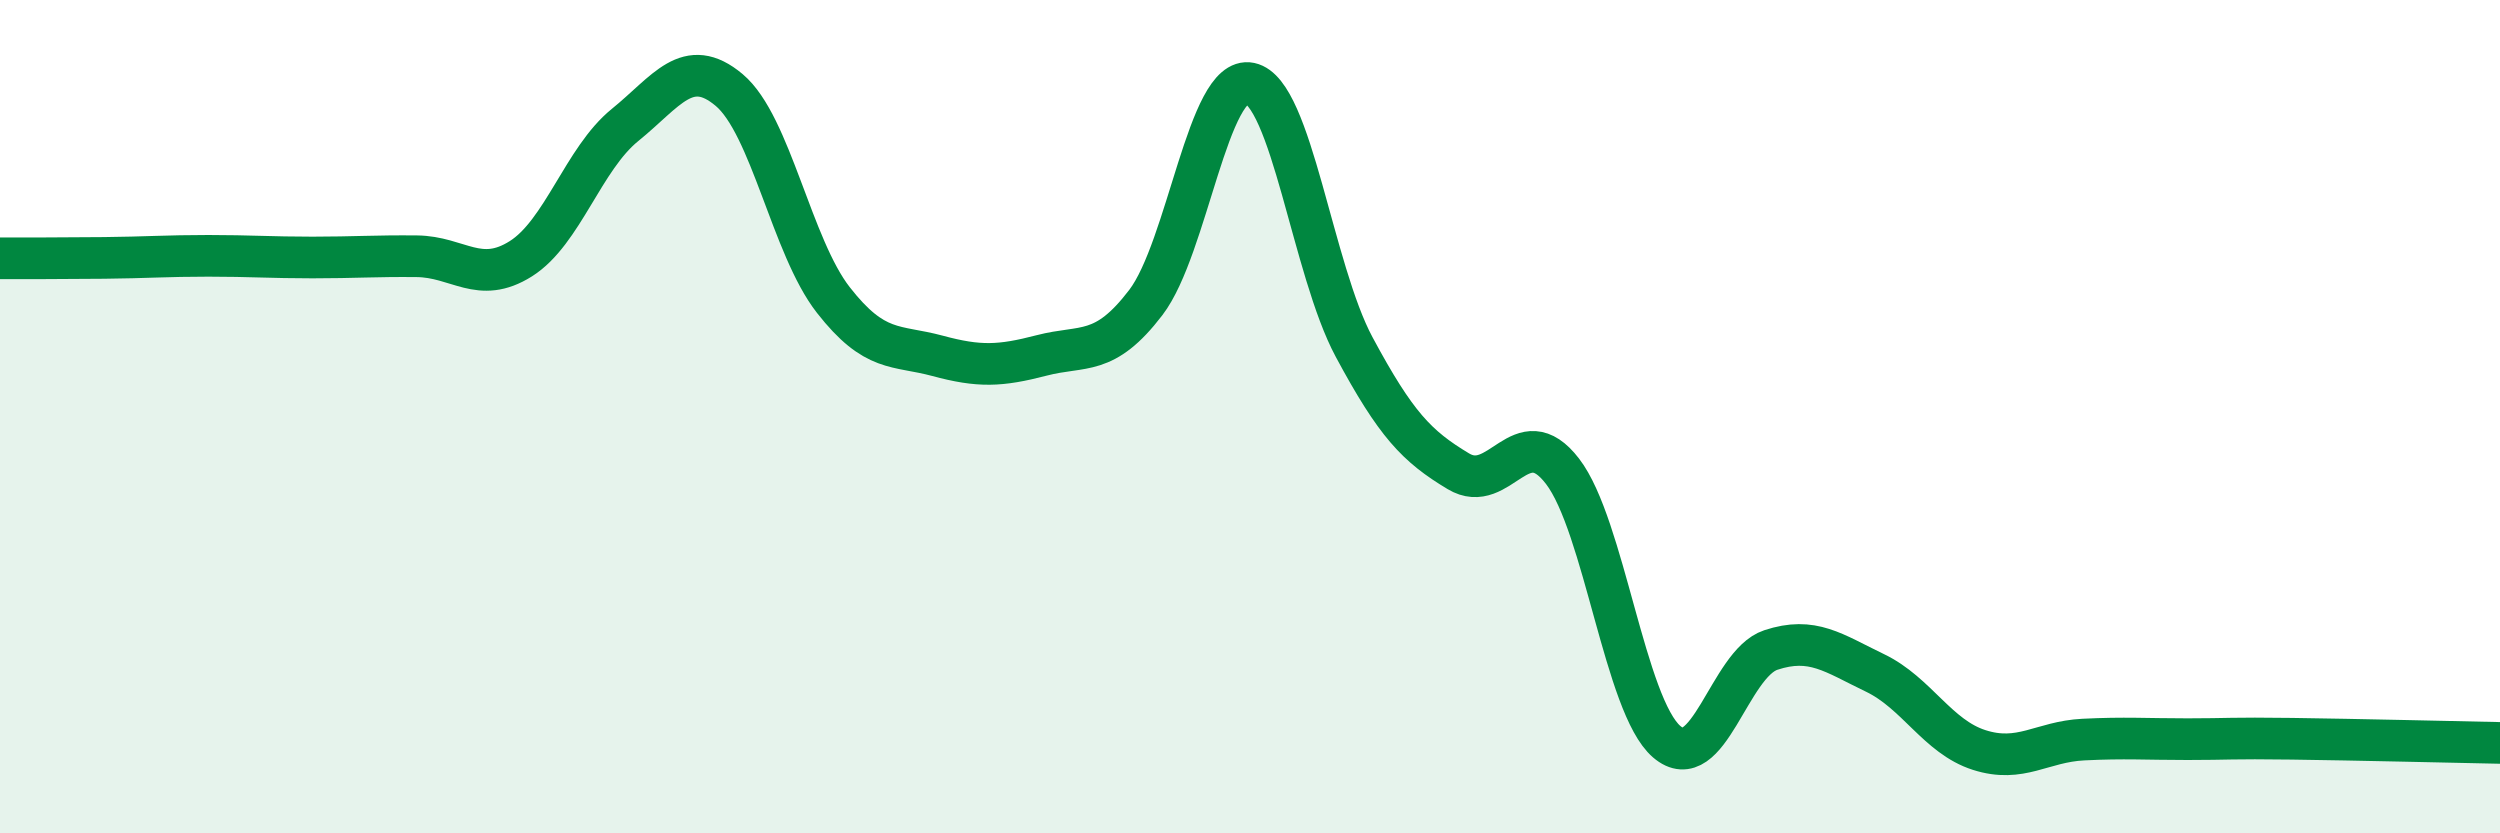
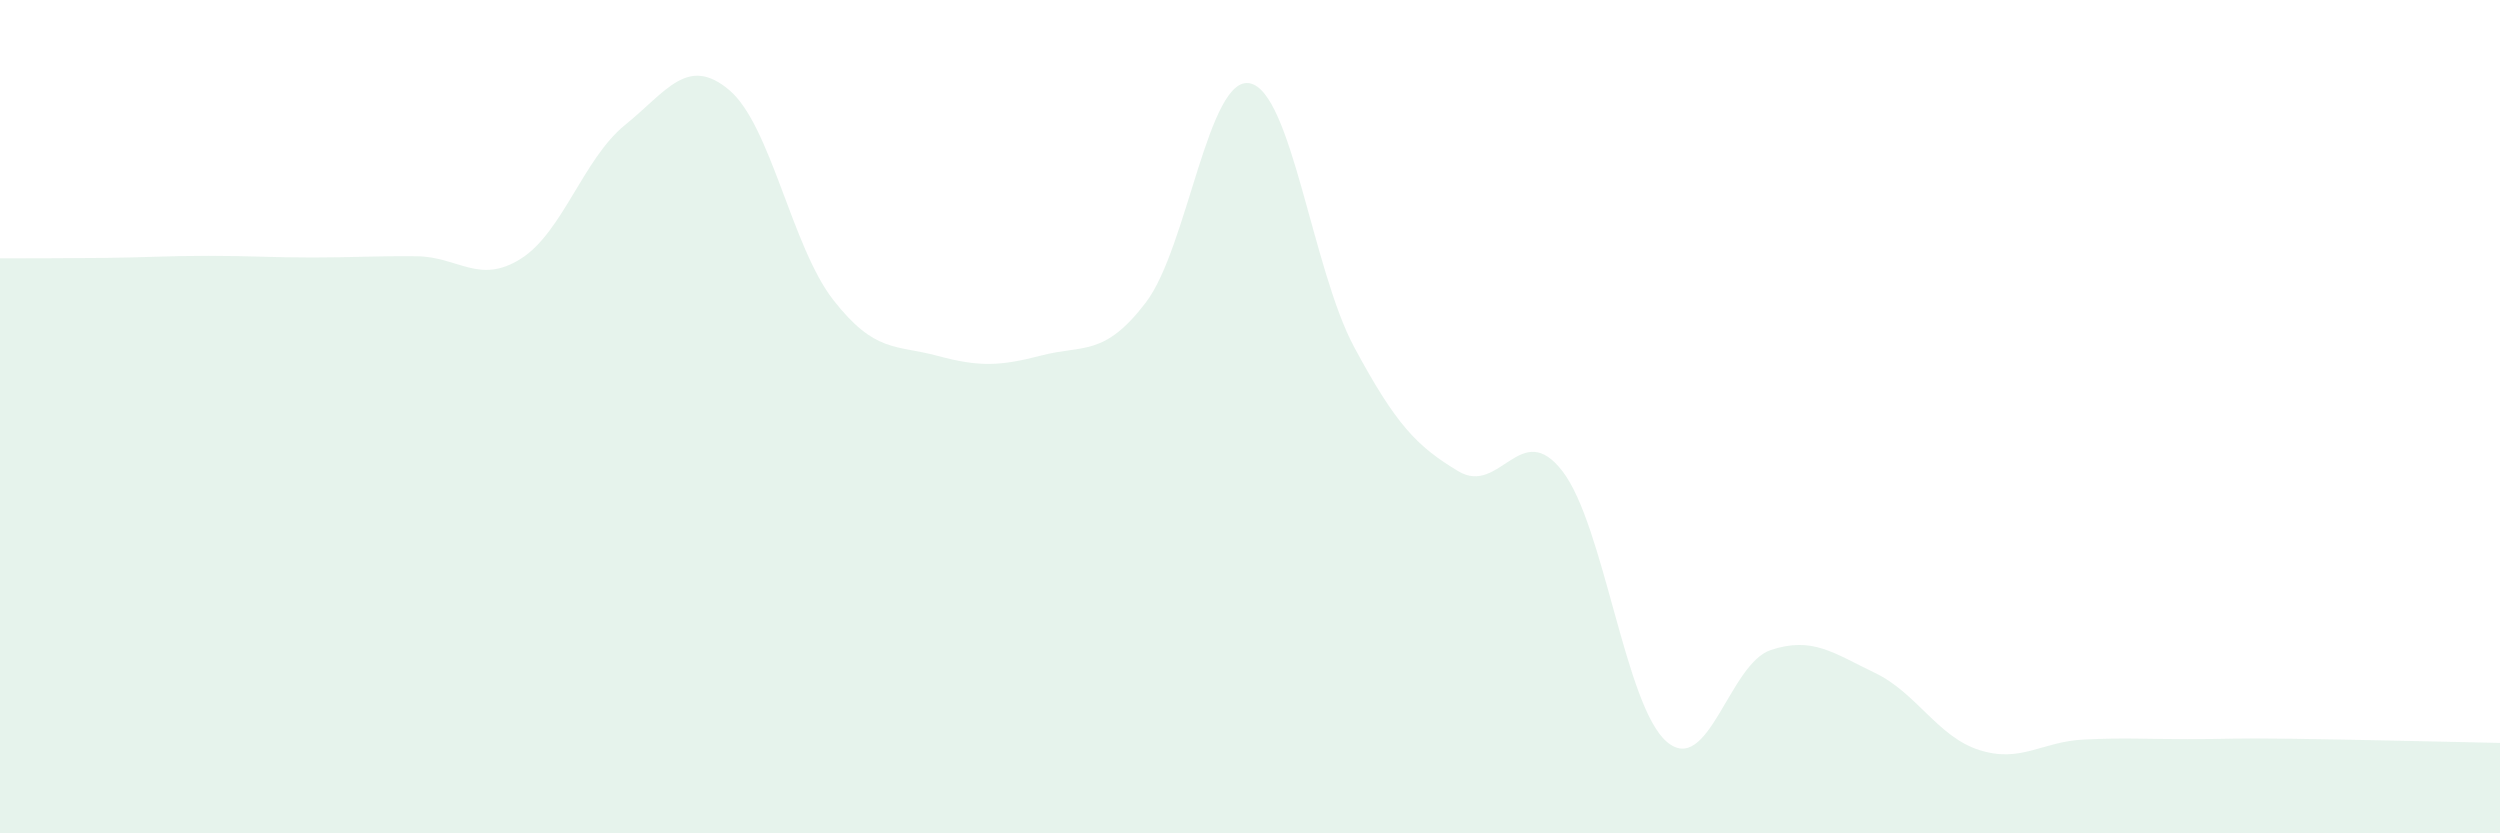
<svg xmlns="http://www.w3.org/2000/svg" width="60" height="20" viewBox="0 0 60 20">
  <path d="M 0,6.2 C 0.5,6.2 1.5,6.2 2.5,6.19 C 3.5,6.18 4,6.14 5,6.14 C 6,6.14 6.5,6.18 7.5,6.18 C 8.5,6.18 9,6.14 10,6.15 C 11,6.16 11.5,6.84 12.5,6.21 C 13.5,5.58 14,3.81 15,3 C 16,2.19 16.5,1.32 17.5,2.16 C 18.5,3 19,5.92 20,7.2 C 21,8.48 21.5,8.27 22.5,8.54 C 23.5,8.81 24,8.79 25,8.53 C 26,8.27 26.5,8.57 27.5,7.26 C 28.5,5.95 29,1.79 30,2 C 31,2.21 31.5,6.47 32.5,8.33 C 33.5,10.19 34,10.71 35,11.31 C 36,11.91 36.5,10.01 37.5,11.31 C 38.5,12.61 39,16.94 40,17.8 C 41,18.66 41.5,15.93 42.5,15.6 C 43.5,15.27 44,15.67 45,16.15 C 46,16.63 46.5,17.68 47.5,18 C 48.5,18.32 49,17.8 50,17.75 C 51,17.7 51.5,17.74 52.5,17.74 C 53.5,17.74 53.5,17.71 55,17.73 C 56.5,17.75 59,17.81 60,17.83L60 20L0 20Z" fill="#008740" opacity="0.1" stroke-linecap="round" stroke-linejoin="round" />
-   <path d="M 0,6.2 C 0.5,6.2 1.5,6.2 2.5,6.19 C 3.5,6.18 4,6.14 5,6.14 C 6,6.14 6.5,6.18 7.5,6.18 C 8.5,6.18 9,6.14 10,6.15 C 11,6.16 11.5,6.84 12.5,6.21 C 13.5,5.58 14,3.81 15,3 C 16,2.19 16.5,1.32 17.5,2.16 C 18.5,3 19,5.92 20,7.2 C 21,8.48 21.5,8.27 22.5,8.54 C 23.5,8.81 24,8.79 25,8.53 C 26,8.27 26.5,8.57 27.5,7.26 C 28.5,5.95 29,1.79 30,2 C 31,2.21 31.5,6.47 32.5,8.33 C 33.5,10.19 34,10.71 35,11.31 C 36,11.91 36.5,10.01 37.5,11.31 C 38.5,12.61 39,16.94 40,17.8 C 41,18.66 41.5,15.93 42.5,15.6 C 43.5,15.27 44,15.67 45,16.15 C 46,16.63 46.5,17.68 47.5,18 C 48.5,18.32 49,17.8 50,17.75 C 51,17.7 51.5,17.74 52.5,17.74 C 53.5,17.74 53.5,17.71 55,17.73 C 56.5,17.75 59,17.81 60,17.83" stroke="#008740" stroke-width="1" fill="none" stroke-linecap="round" stroke-linejoin="round" />
</svg>